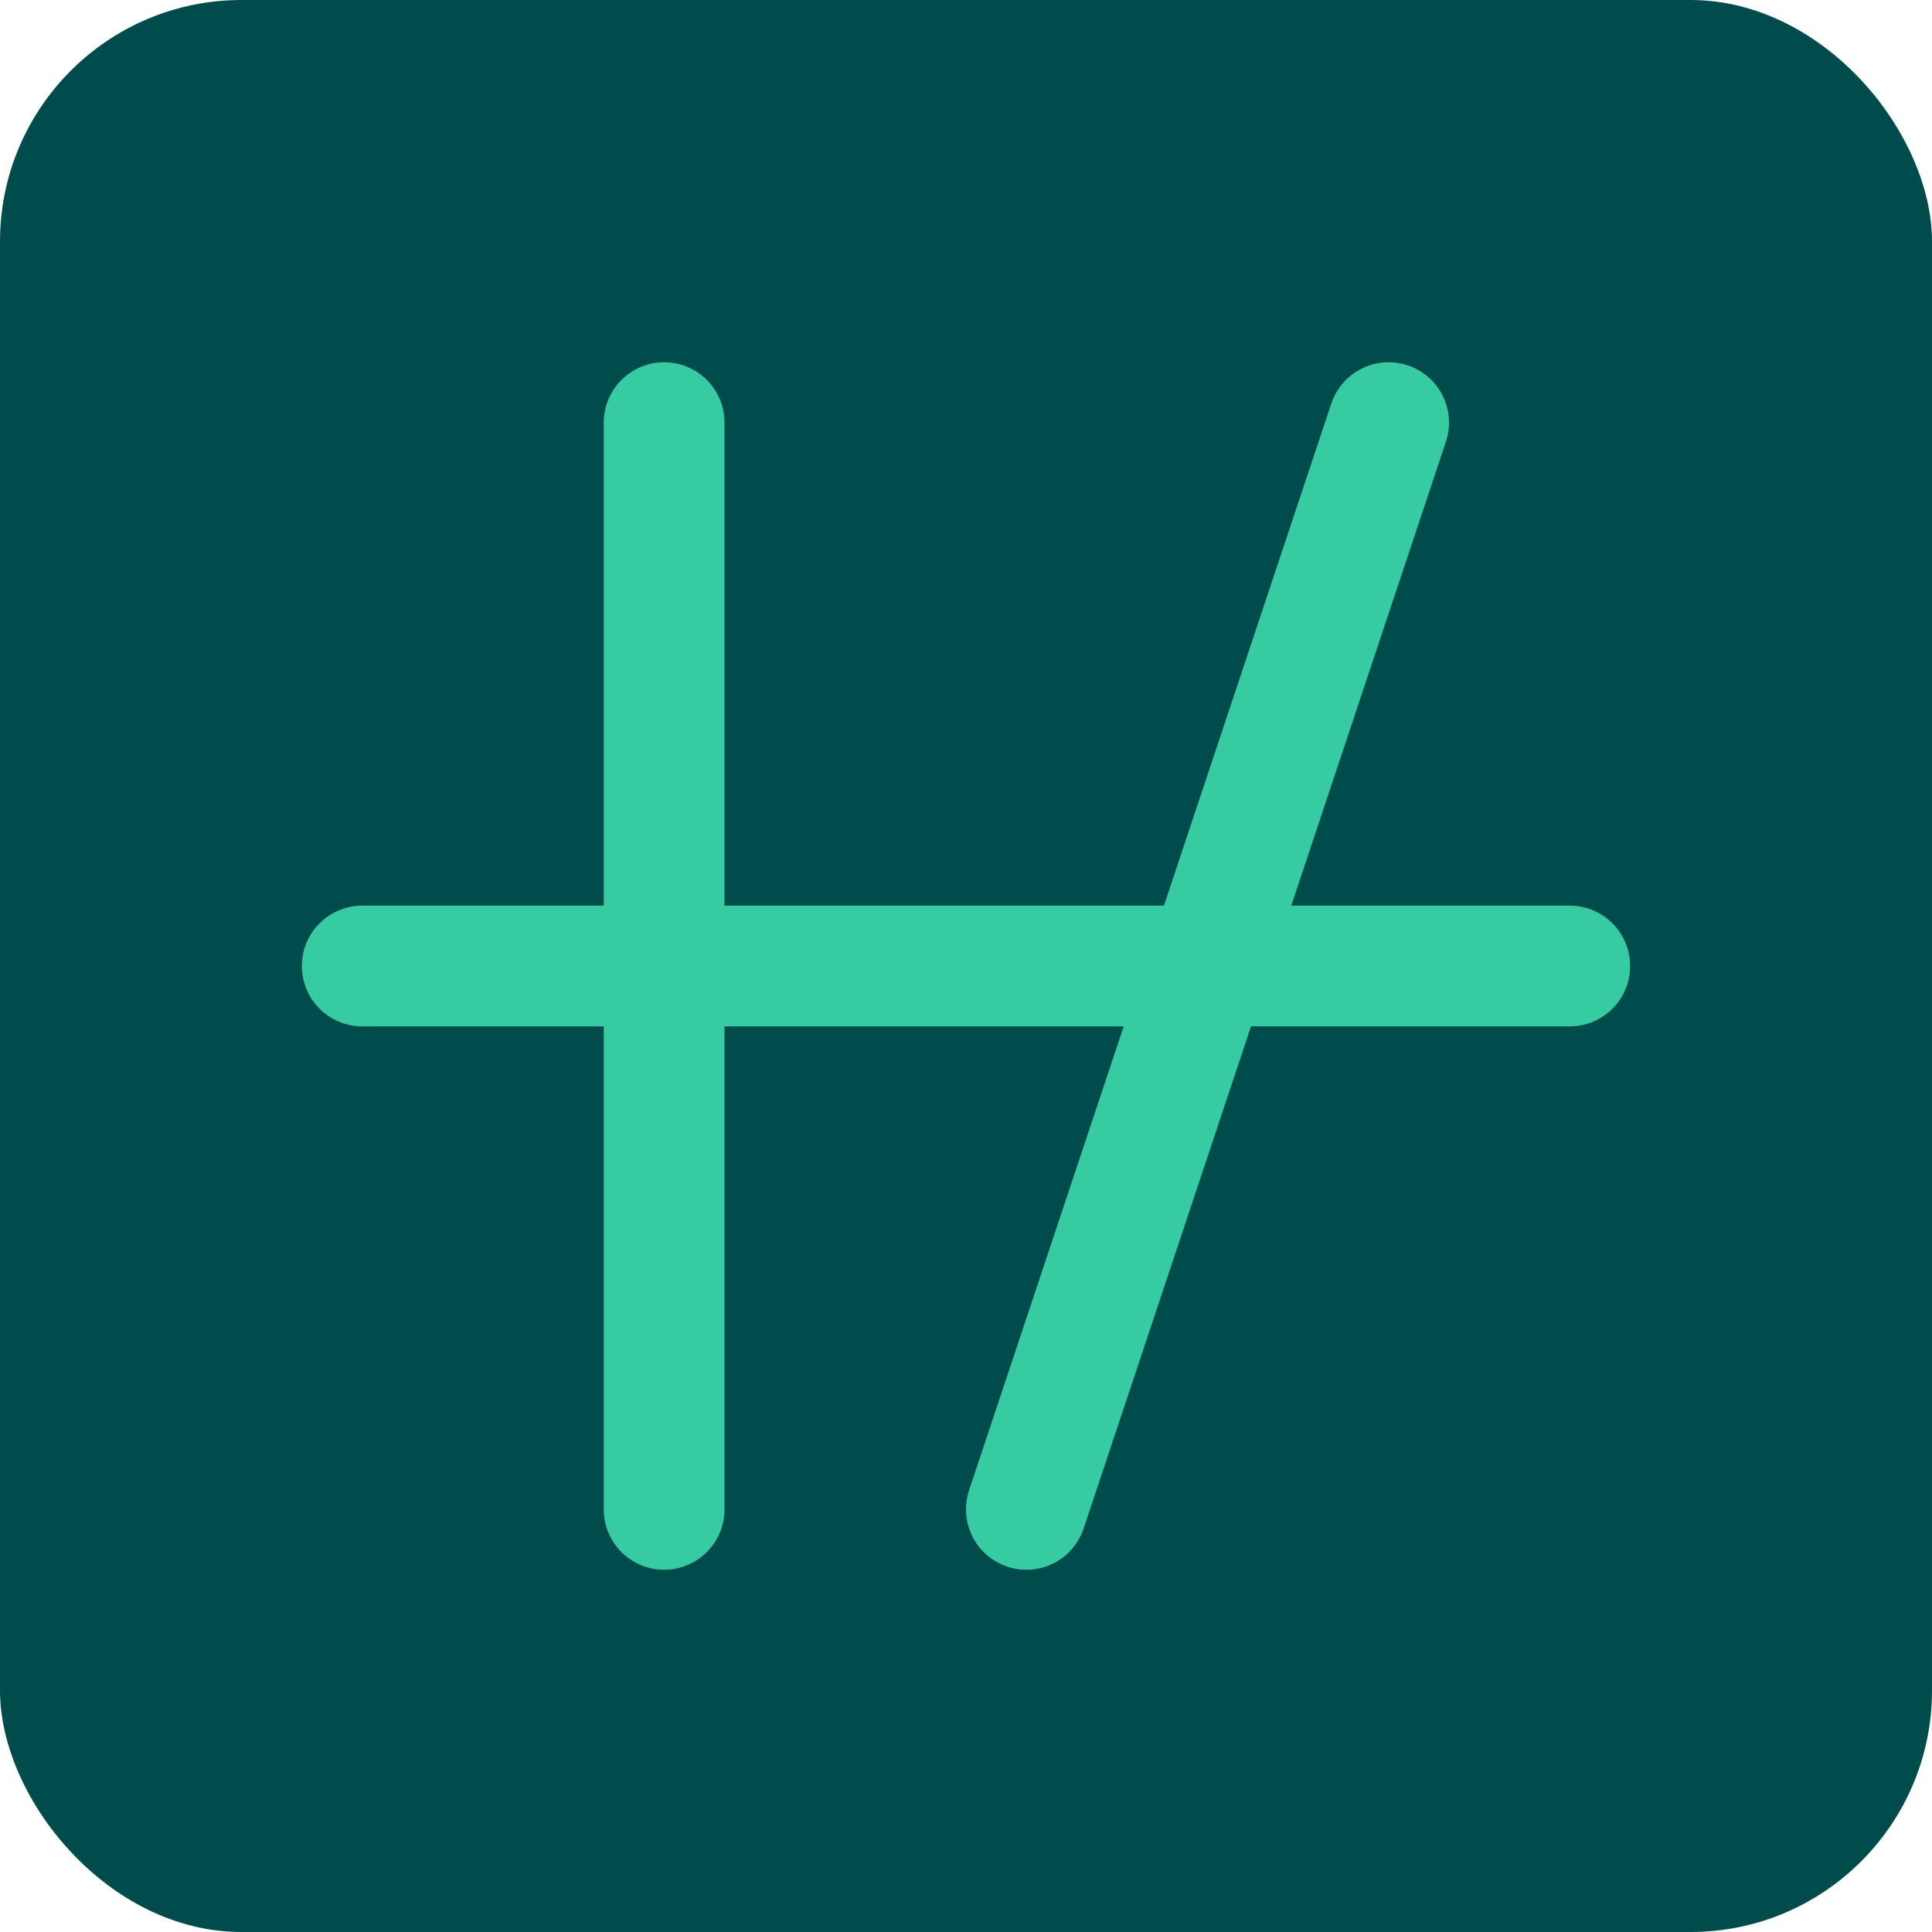
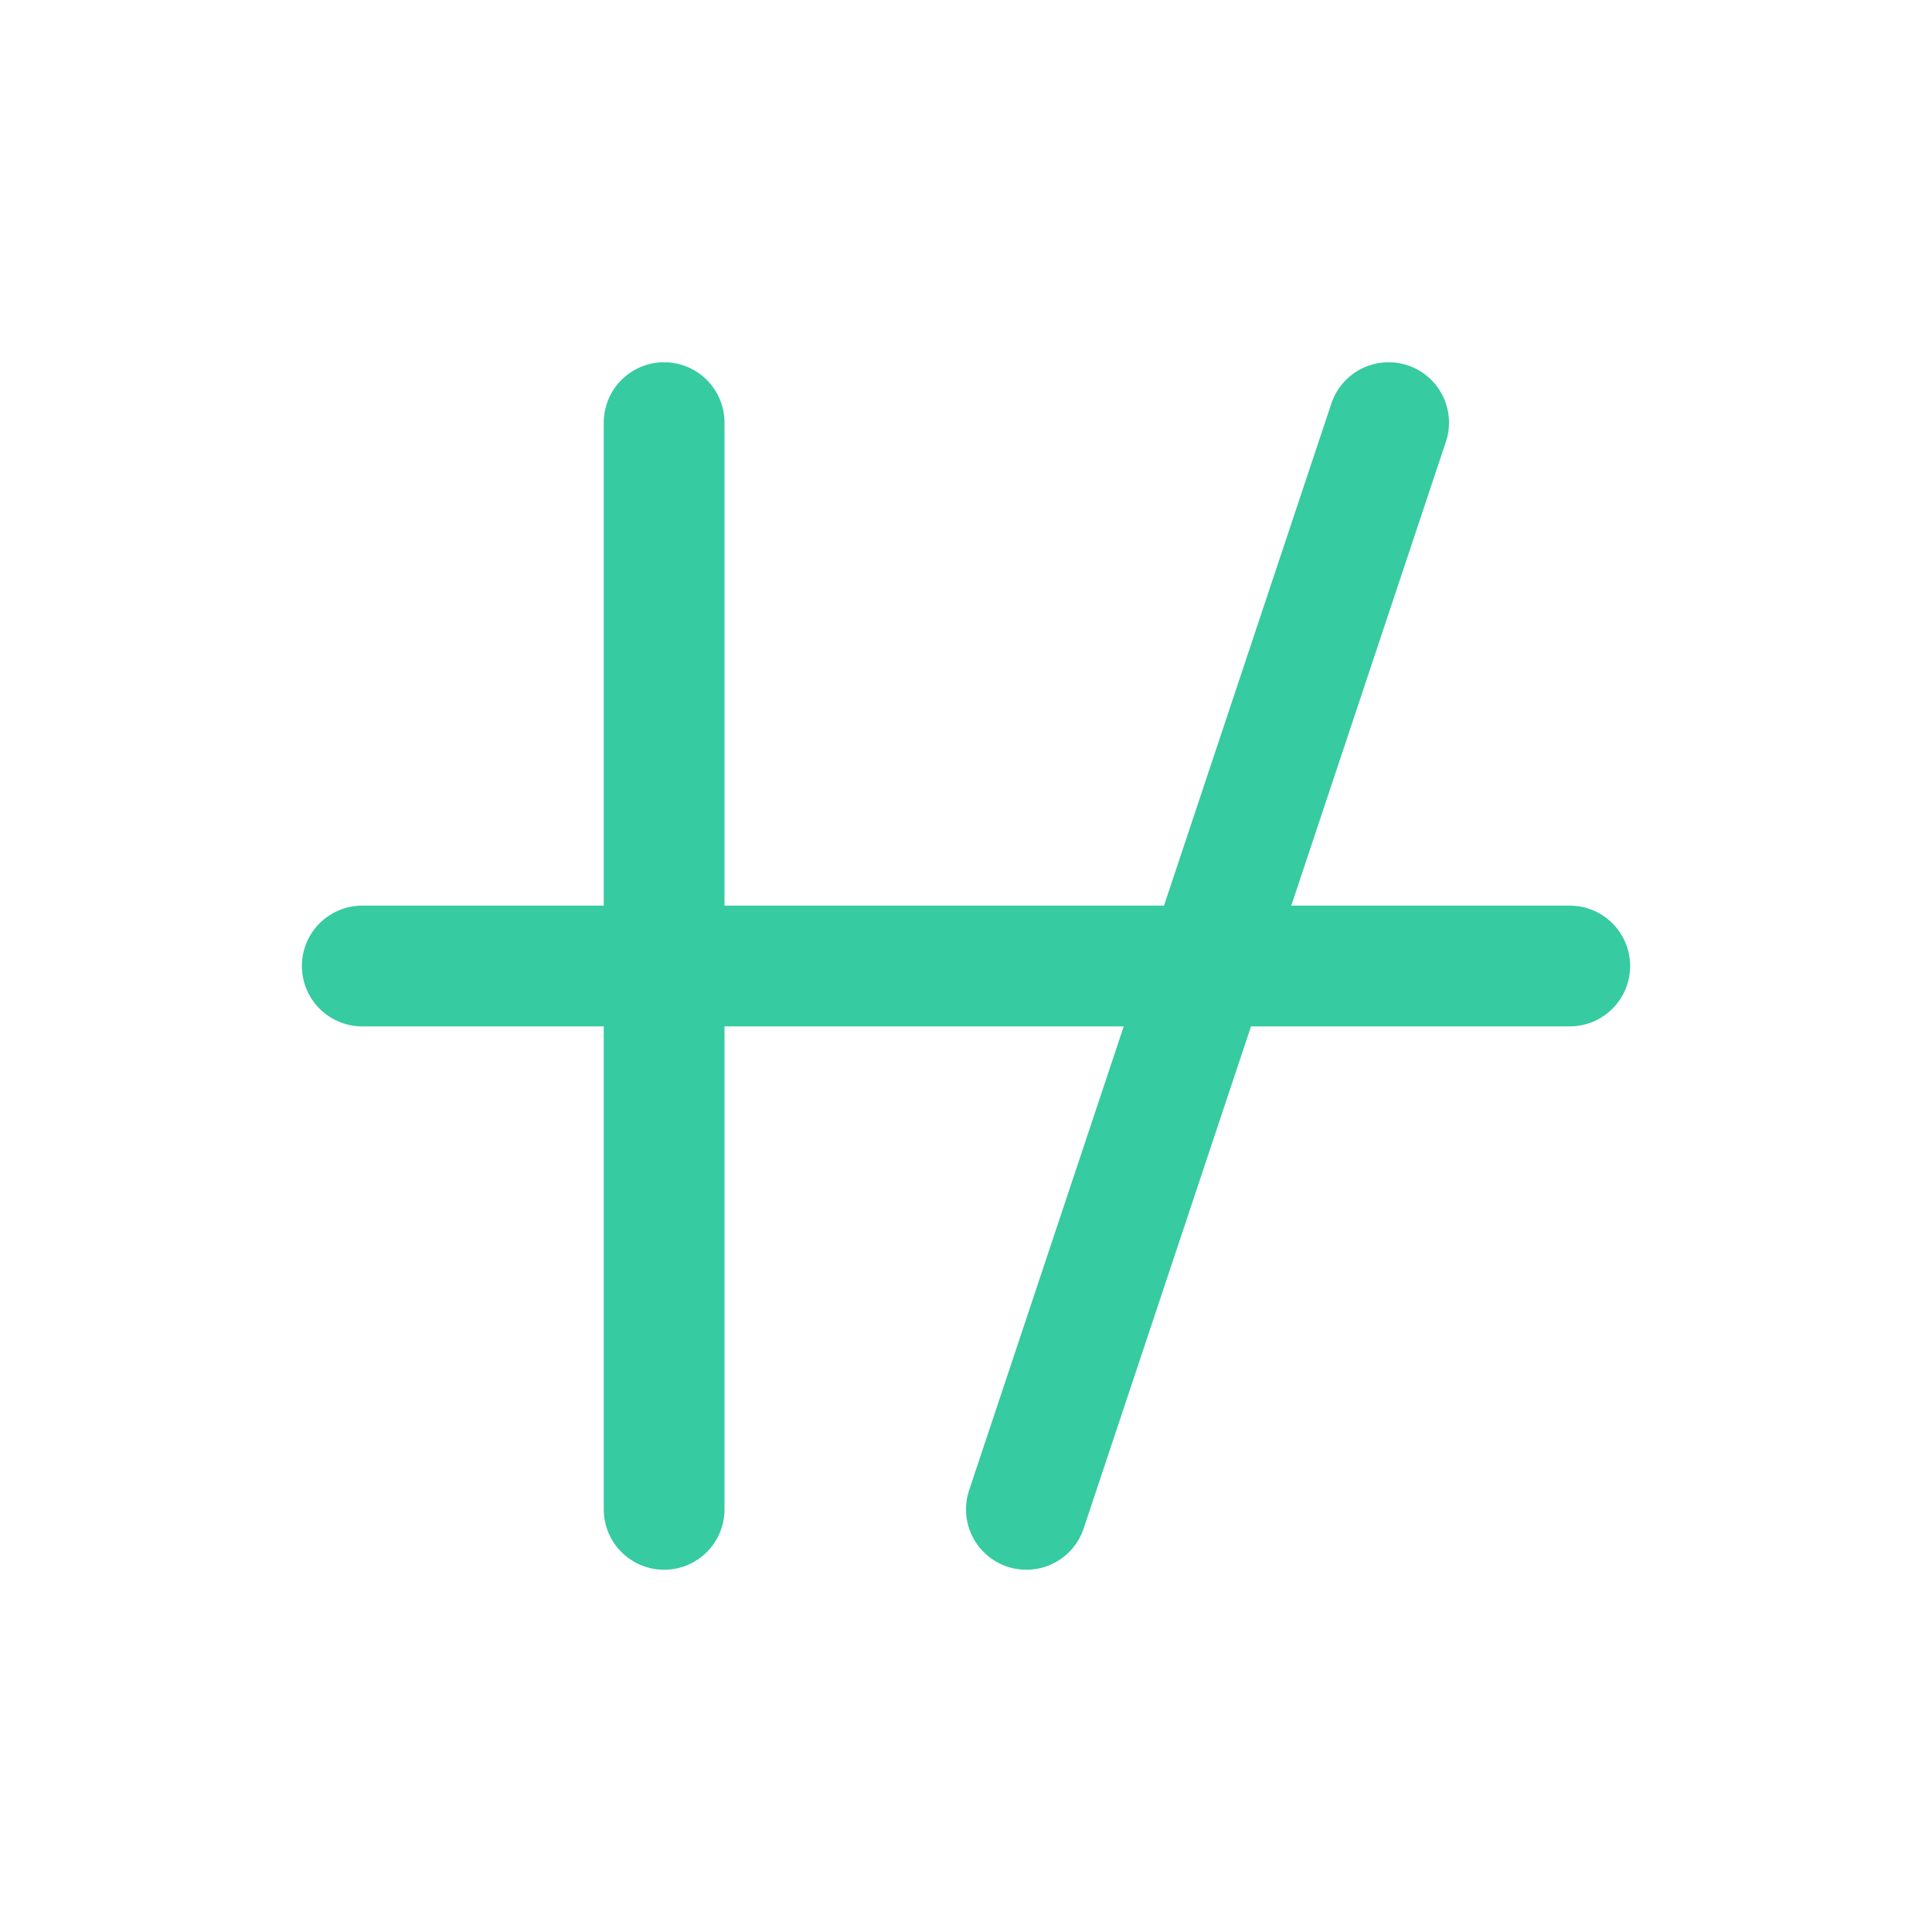
<svg xmlns="http://www.w3.org/2000/svg" width="32" height="32" viewBox="0 0 32 32" fill="none">
-   <rect width="32" height="32" rx="4" fill="#004C4C" />
  <path d="M11 7L11 25" stroke="#36CBA1" stroke-width="2" stroke-linecap="round" />
  <path d="M23 7L17 25" stroke="#36CBA1" stroke-width="2" stroke-linecap="round" />
  <path d="M6 16H26" stroke="#36CBA1" stroke-width="2" stroke-linecap="round" />
</svg>